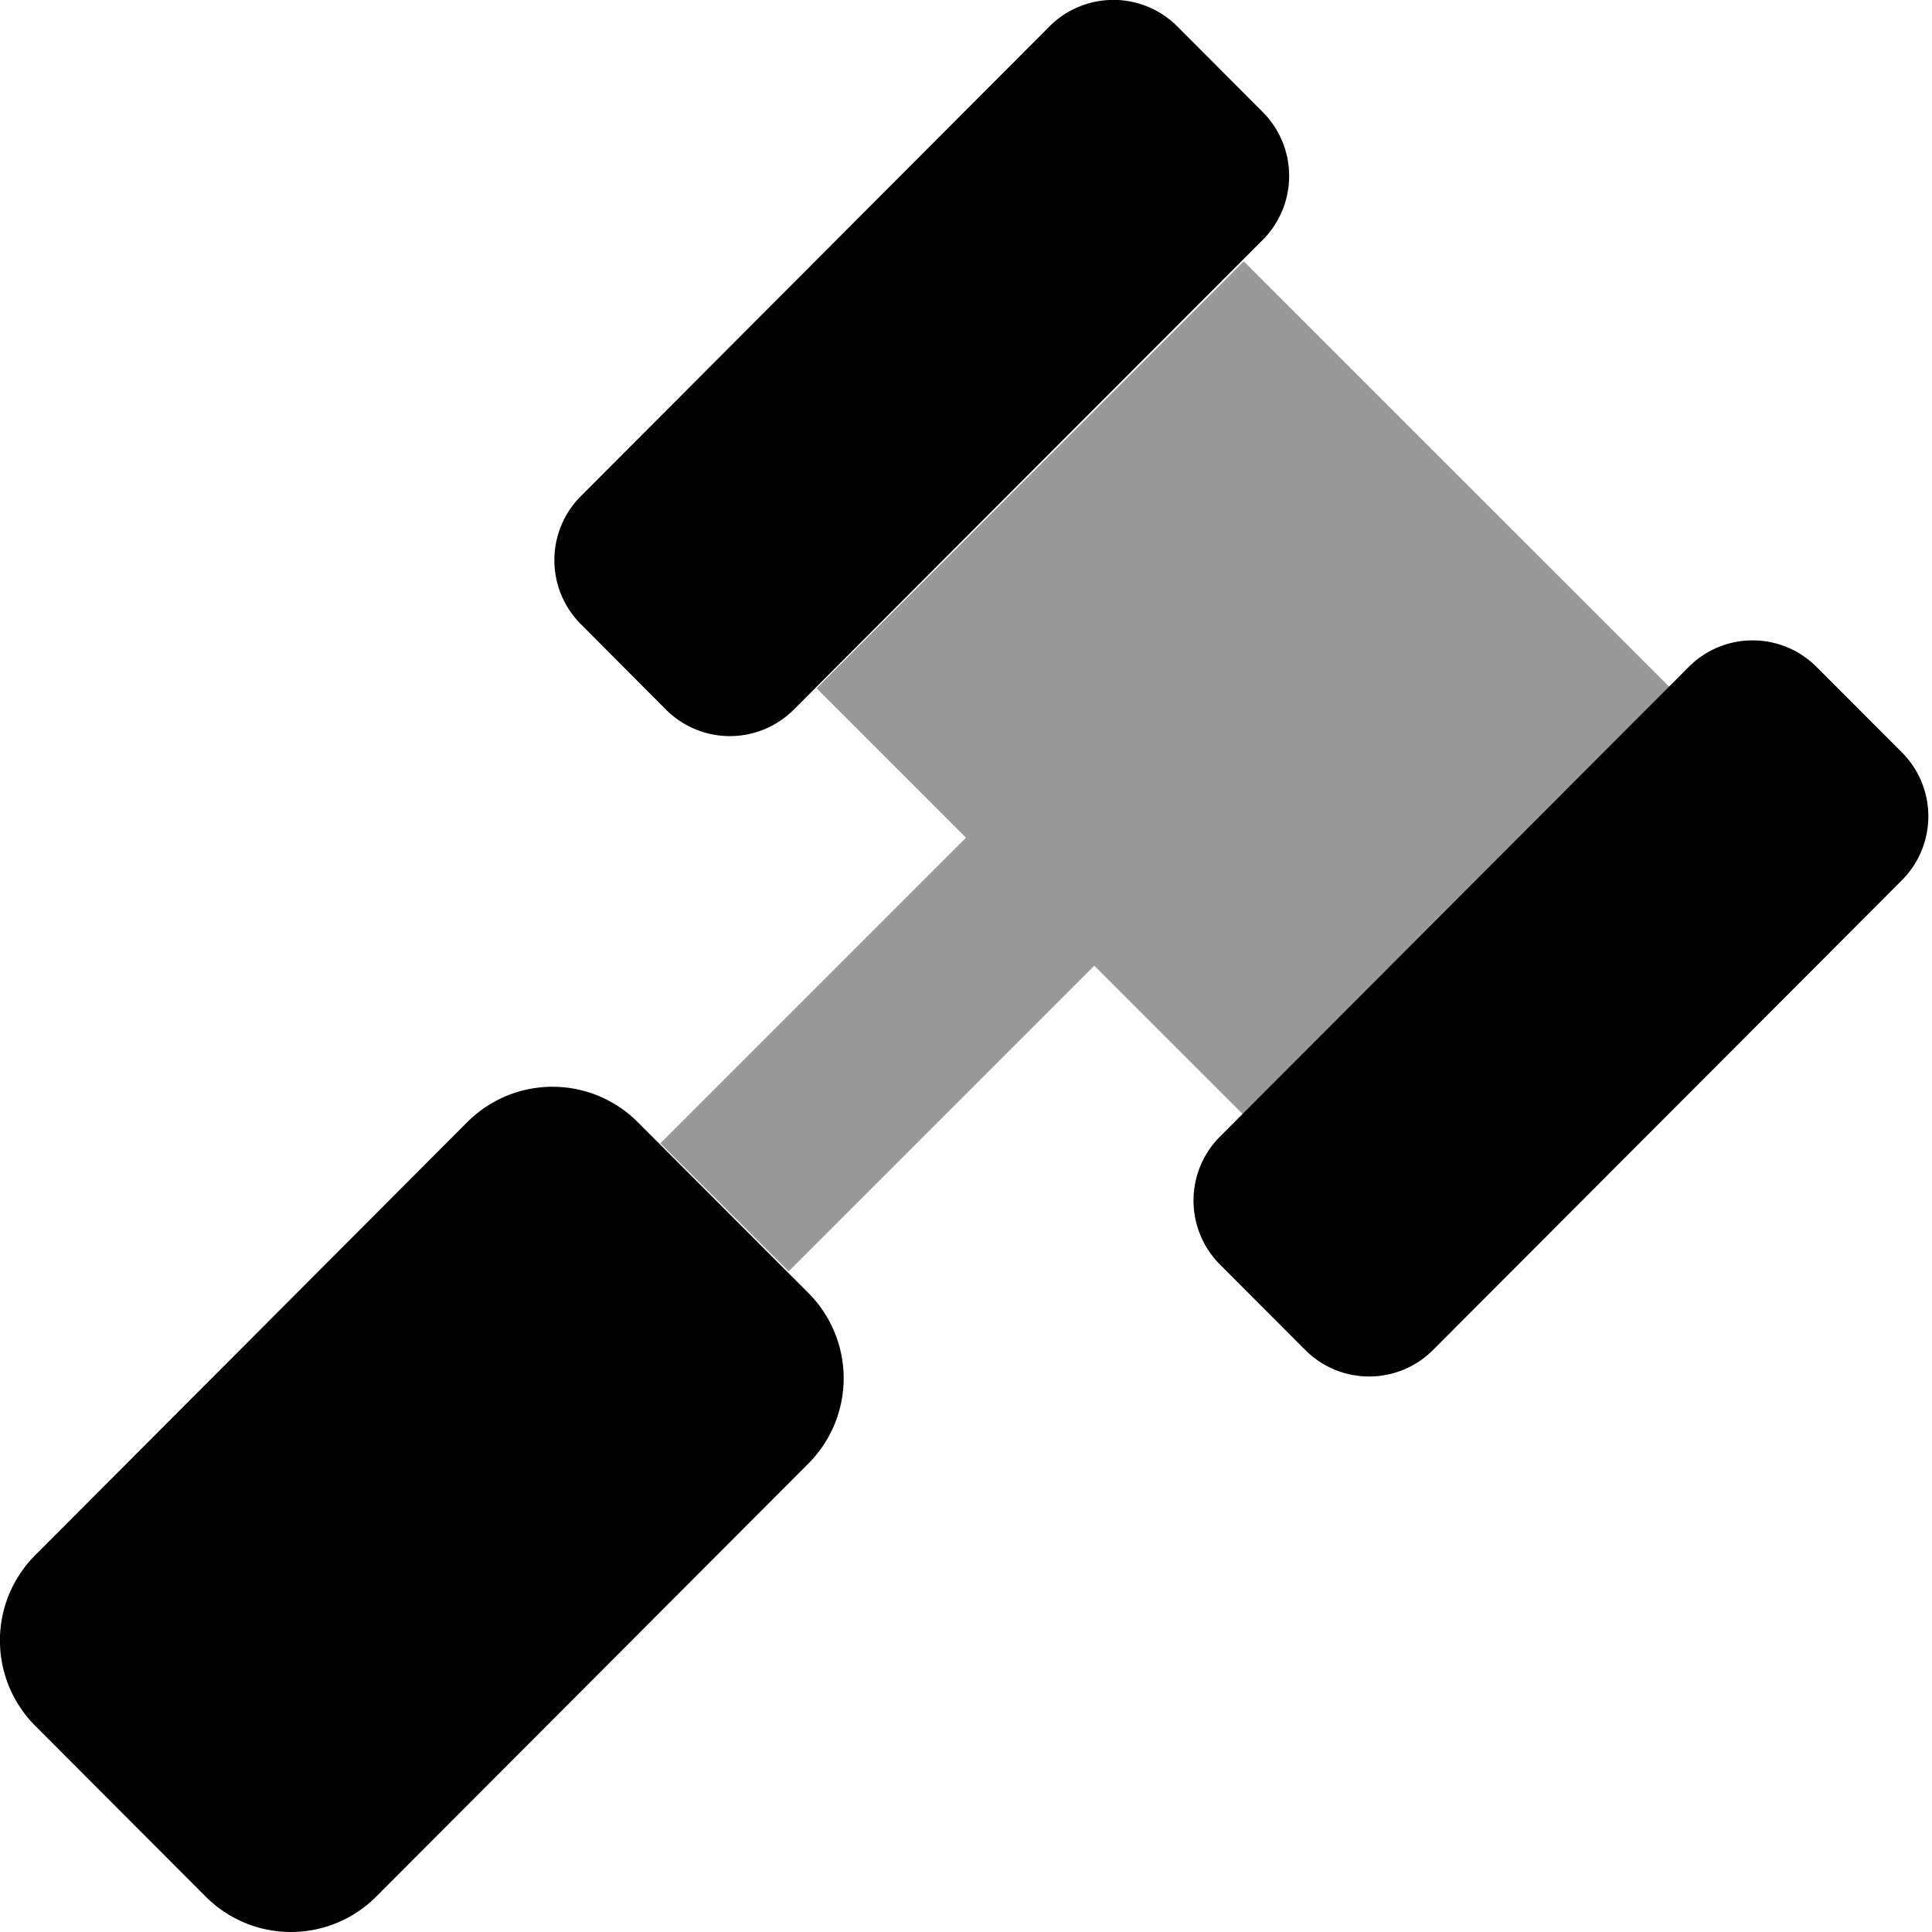
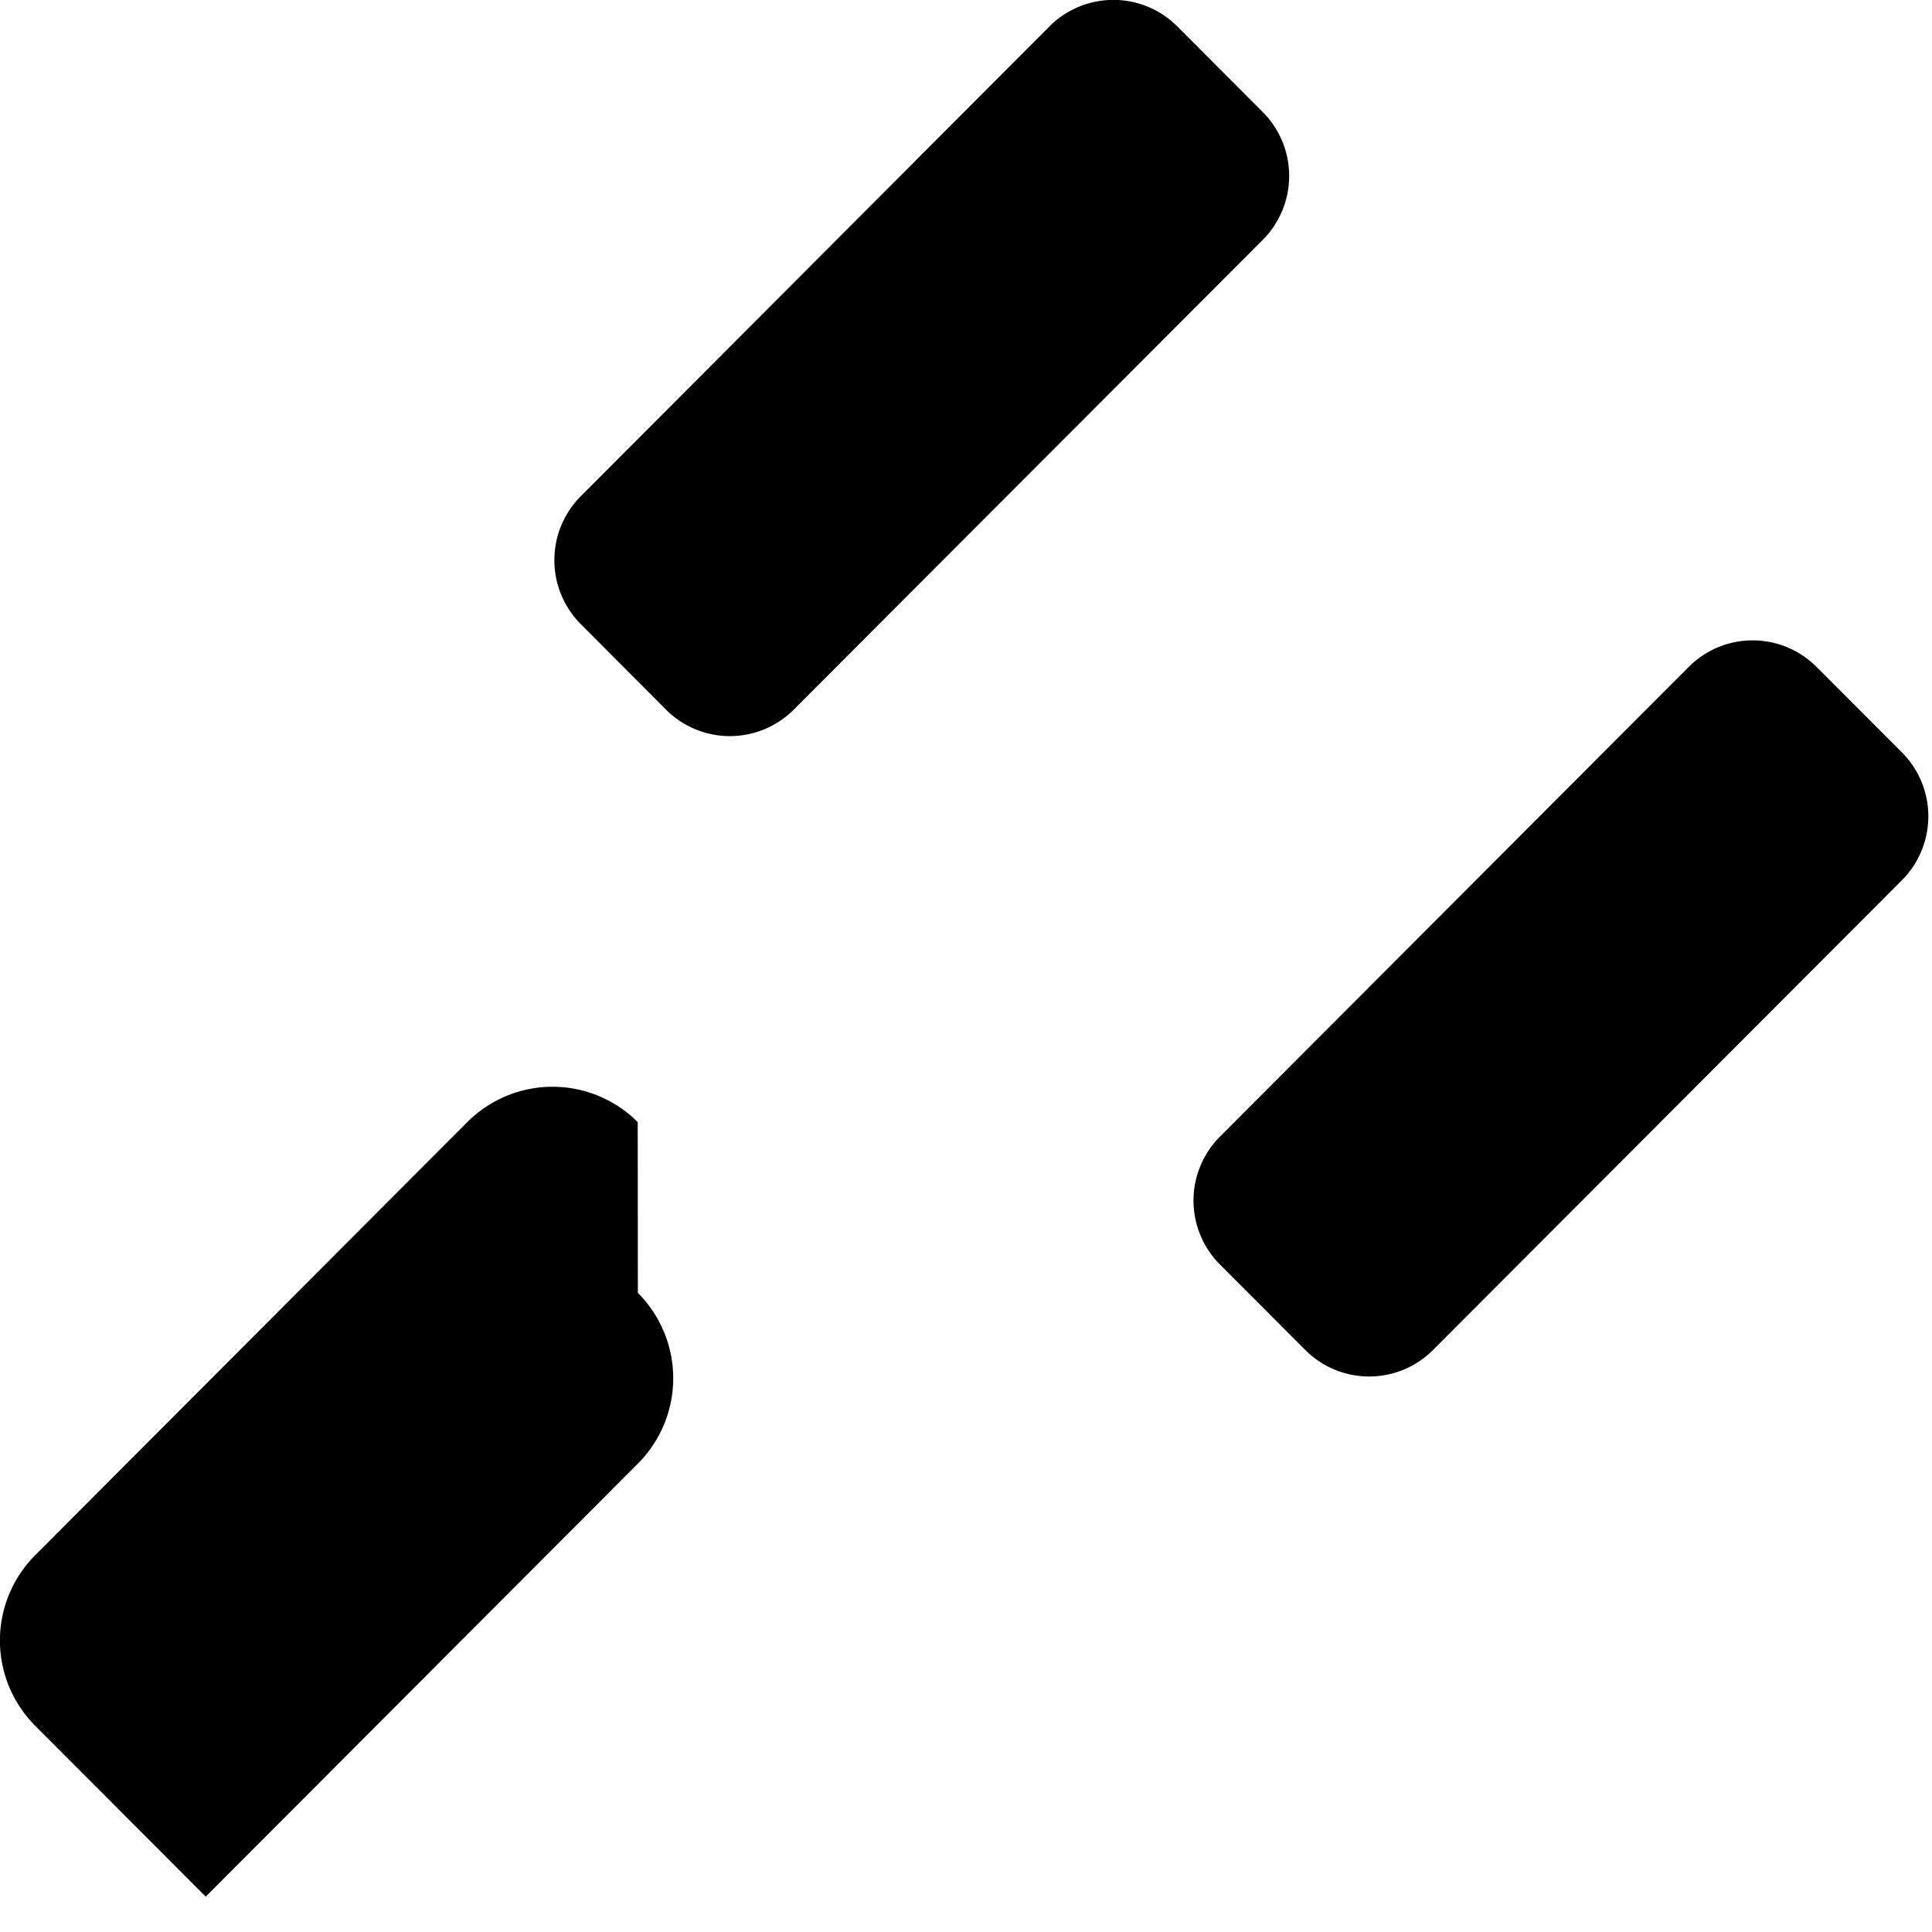
<svg xmlns="http://www.w3.org/2000/svg" viewBox="0 0 512 512">
  <defs>
    <style>.fa-secondary{opacity:.4}</style>
  </defs>
-   <path d="M442.75 182.39L329.61 295.53 290 255.93l-81 81L175 303l81-81-39.6-39.6L329.61 69.26z" class="fa-secondary" />
-   <path d="M169 297.37a31.9 31.9 0 0 0-45.16 0L9.35 412.12a32 32 0 0 0 0 45.25l45.17 45.26a31.91 31.91 0 0 0 45.17 0l114.52-114.75a32 32 0 0 0 0-45.25zm7.49-109.32a23.92 23.92 0 0 0 33.87 0L334.61 63.6a24 24 0 0 0 0-33.94L312 7a23.93 23.93 0 0 0-33.88 0L153.94 131.48a24 24 0 0 0 0 33.94zM504 199.36l-22.6-22.62a23.9 23.9 0 0 0-33.87 0L323.32 301.19a24 24 0 0 0 0 33.94l22.58 22.62a23.91 23.91 0 0 0 33.88 0L504 233.3a24 24 0 0 0 0-33.94z" class="fa-primary" />
+   <path d="M169 297.37a31.9 31.9 0 0 0-45.16 0L9.35 412.12a32 32 0 0 0 0 45.25l45.17 45.26l114.52-114.75a32 32 0 0 0 0-45.25zm7.49-109.32a23.92 23.92 0 0 0 33.87 0L334.61 63.6a24 24 0 0 0 0-33.94L312 7a23.93 23.93 0 0 0-33.88 0L153.94 131.48a24 24 0 0 0 0 33.94zM504 199.36l-22.6-22.62a23.9 23.9 0 0 0-33.87 0L323.32 301.19a24 24 0 0 0 0 33.94l22.58 22.62a23.91 23.91 0 0 0 33.88 0L504 233.3a24 24 0 0 0 0-33.94z" class="fa-primary" />
</svg>